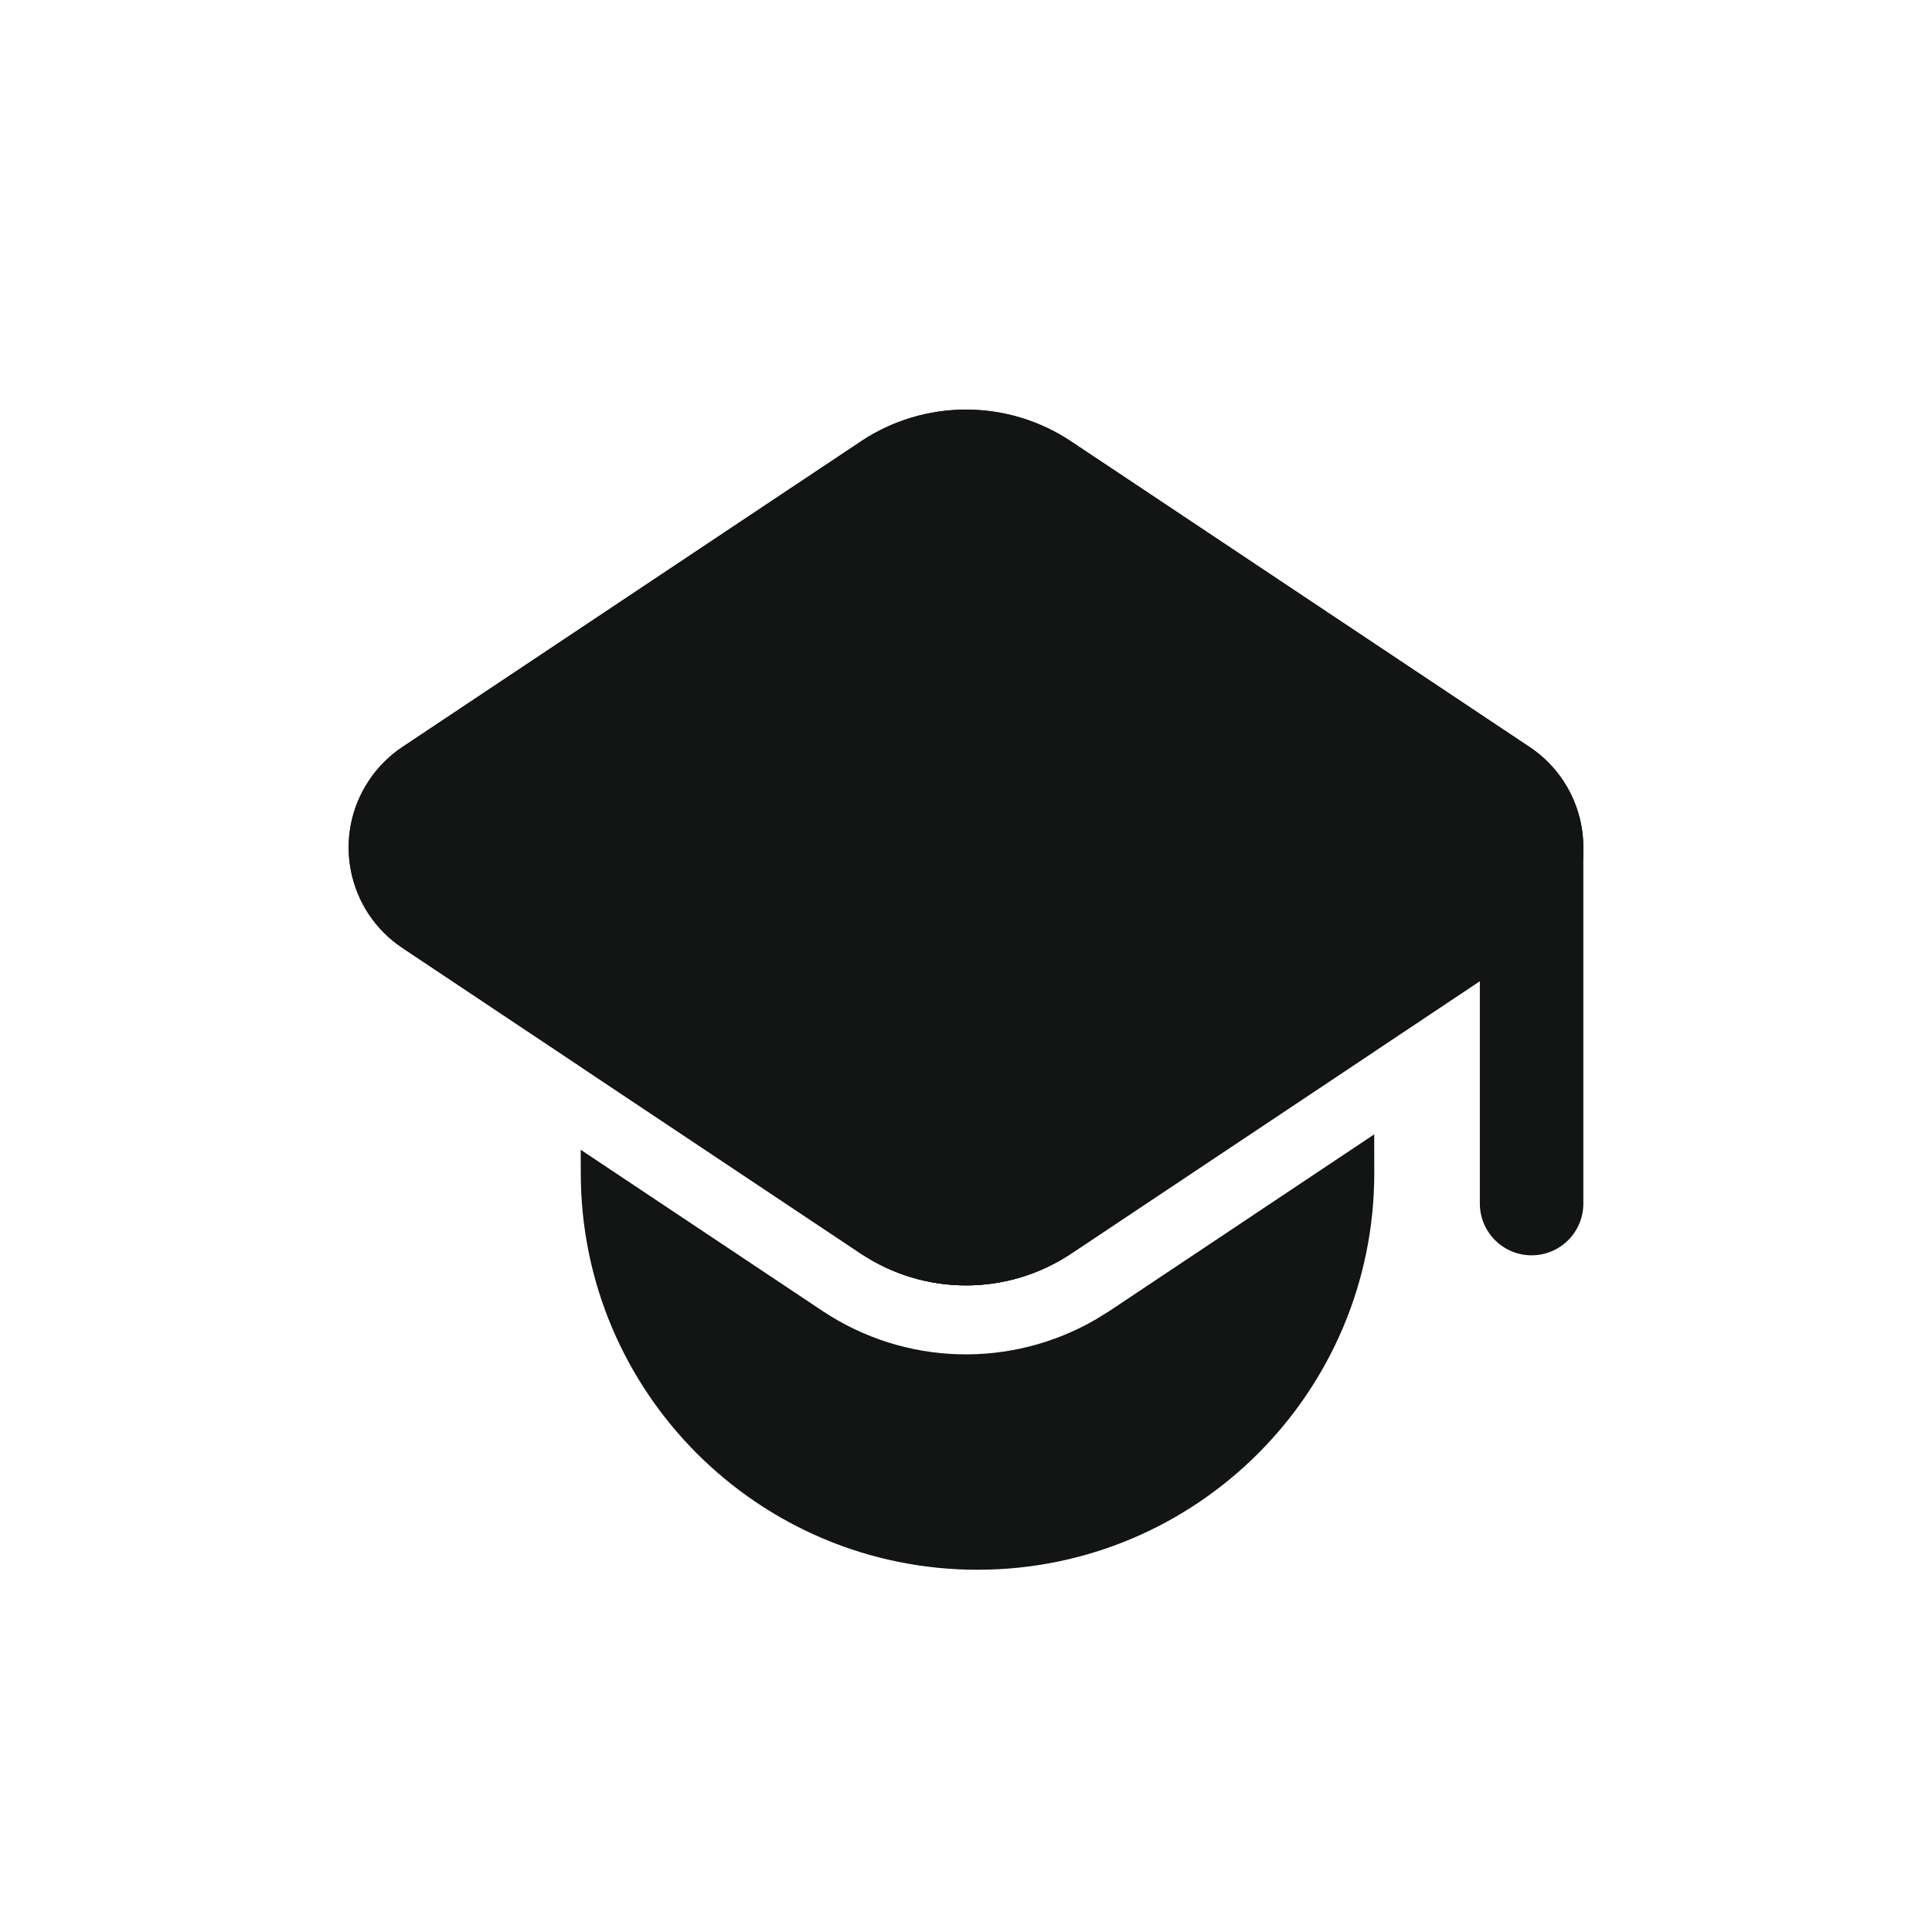
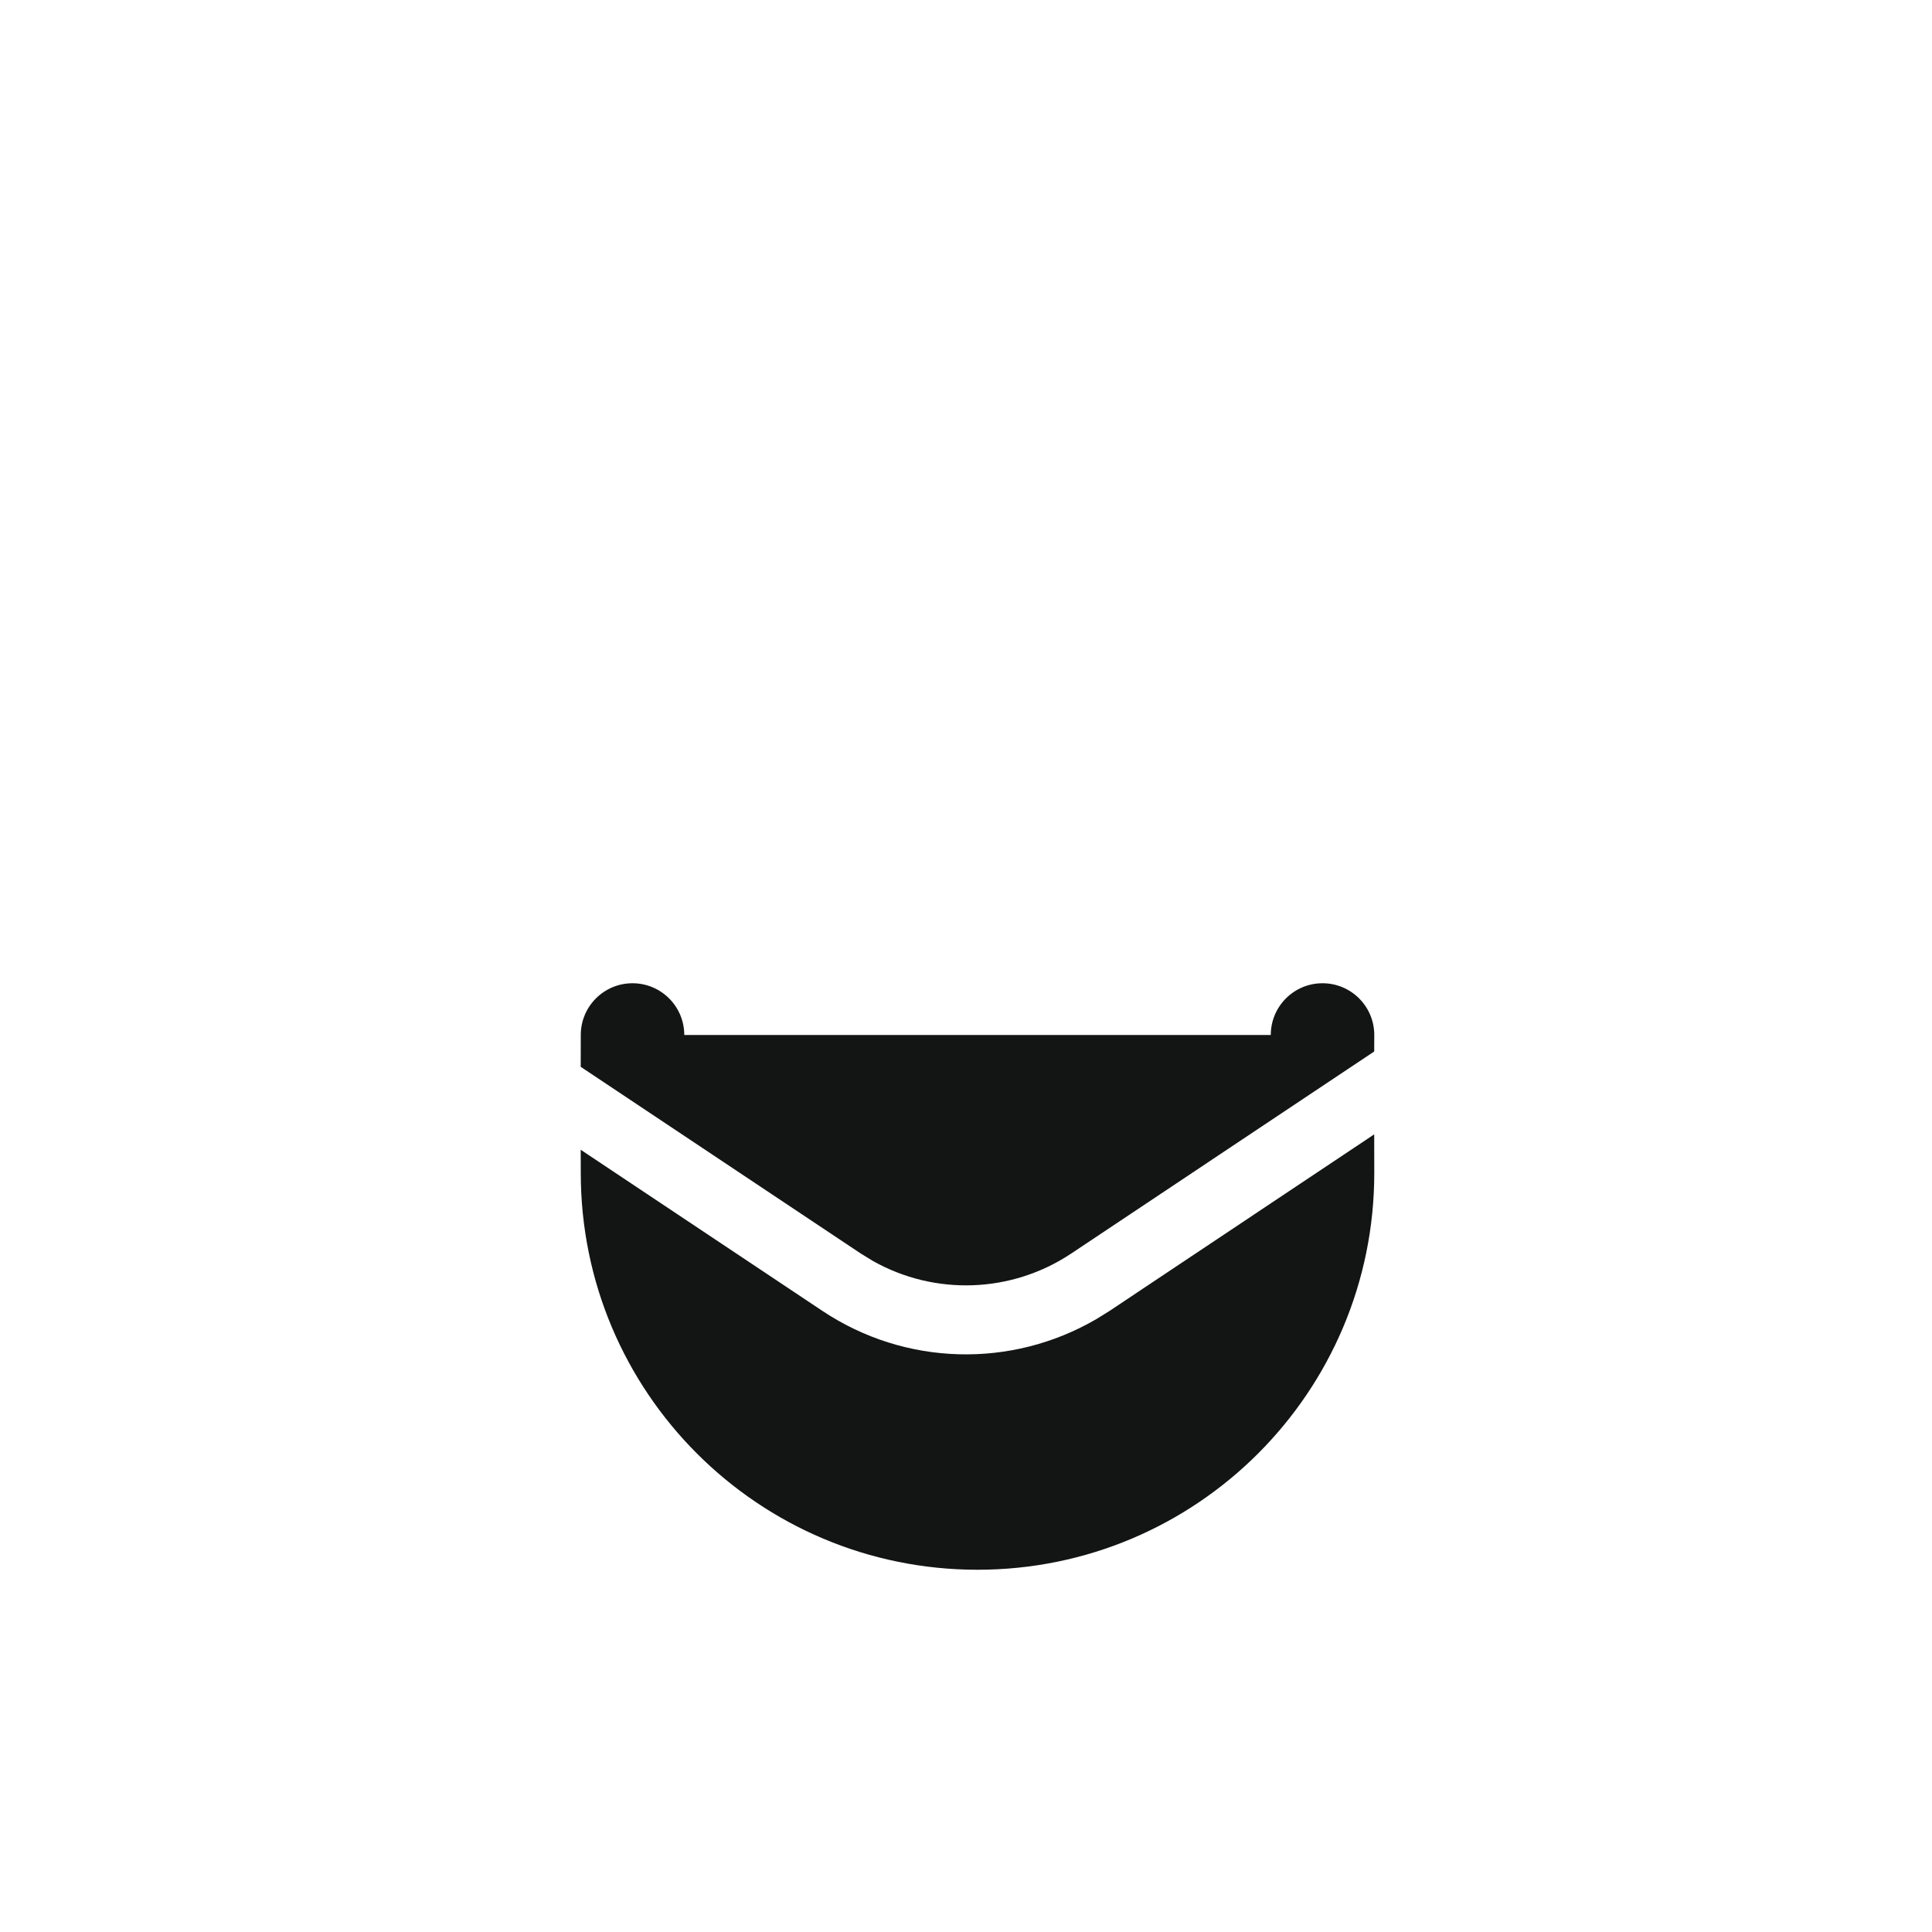
<svg xmlns="http://www.w3.org/2000/svg" width="28px" height="28px" viewBox="0 0 28 28" version="1.1">
  <title>icon/Resources</title>
  <g id="最新" stroke="none" stroke-width="1" fill="none" fill-rule="evenodd">
    <g id="Chat/状态" transform="translate(-619, -366)">
      <g id="#tmp-icon-/-ChatAI-sel" transform="translate(619, 366)">
        <g id="编组-5" transform="translate(5, 5.936)">
-           <path d="M10.109,1.086 L16.752,5.514 C17.211,5.821 17.336,6.441 17.029,6.901 C16.956,7.011 16.862,7.105 16.752,7.178 L10.109,11.607 C9.438,12.055 8.562,12.055 7.891,11.607 L1.248,7.178 C0.789,6.872 0.664,6.251 0.971,5.792 C1.044,5.682 1.138,5.587 1.248,5.514 L7.891,1.086 C8.562,0.638 9.438,0.638 10.109,1.086 Z" id="路径-5" stroke="#131414" stroke-width="1.5" fill="#131414" stroke-linecap="round" />
-           <path d="M10.109,1.086 L16.752,5.514 C17.211,5.821 17.336,6.441 17.029,6.901 C16.956,7.011 16.862,7.105 16.752,7.178 L10.109,11.607 C9.438,12.055 8.562,12.055 7.891,11.607 L1.248,7.178 C0.789,6.872 0.664,6.251 0.971,5.792 C1.044,5.682 1.138,5.587 1.248,5.514 L7.891,1.086 C8.562,0.638 9.438,0.638 10.109,1.086 Z" id="路径-5" fill="#131414" />
          <path d="M14.916,10.504 L14.917,11.064 C14.917,14.24 12.342,16.814 9.167,16.814 C5.991,16.814 3.417,14.24 3.417,11.064 L3.416,10.727 L6.92,13.063 C8.117,13.861 9.657,13.9 10.888,13.182 L11.08,13.063 L14.916,10.504 Z M14.167,8.314 C14.581,8.314 14.917,8.65 14.917,9.064 L14.916,9.303 L10.525,12.231 C9.659,12.808 8.548,12.844 7.651,12.339 L7.475,12.231 L3.416,9.525 L3.417,9.064 C3.417,8.65 3.752,8.314 4.167,8.314 C4.581,8.314 4.917,8.65 4.917,9.064 L13.417,9.064 C13.417,8.65 13.752,8.314 14.167,8.314 Z" id="形状结合" fill="#131414" />
-           <path d="M7.475,0.462 C8.398,-0.154 9.602,-0.154 10.525,0.462 L17.168,4.89 C17.972,5.426 18.189,6.513 17.653,7.317 C17.525,7.509 17.36,7.674 17.168,7.802 L10.525,12.231 C9.602,12.847 8.398,12.847 7.475,12.231 L0.832,7.802 C0.028,7.266 -0.189,6.18 0.347,5.376 C0.475,5.183 0.64,5.018 0.832,4.89 L7.475,0.462 Z" id="路径" fill="#131414" fill-rule="nonzero" />
-           <line x1="17.197" y1="6.507" x2="17.197" y2="11.507" id="直线-3" stroke="#131414" stroke-width="1.5" stroke-linecap="round" />
        </g>
      </g>
    </g>
  </g>
</svg>